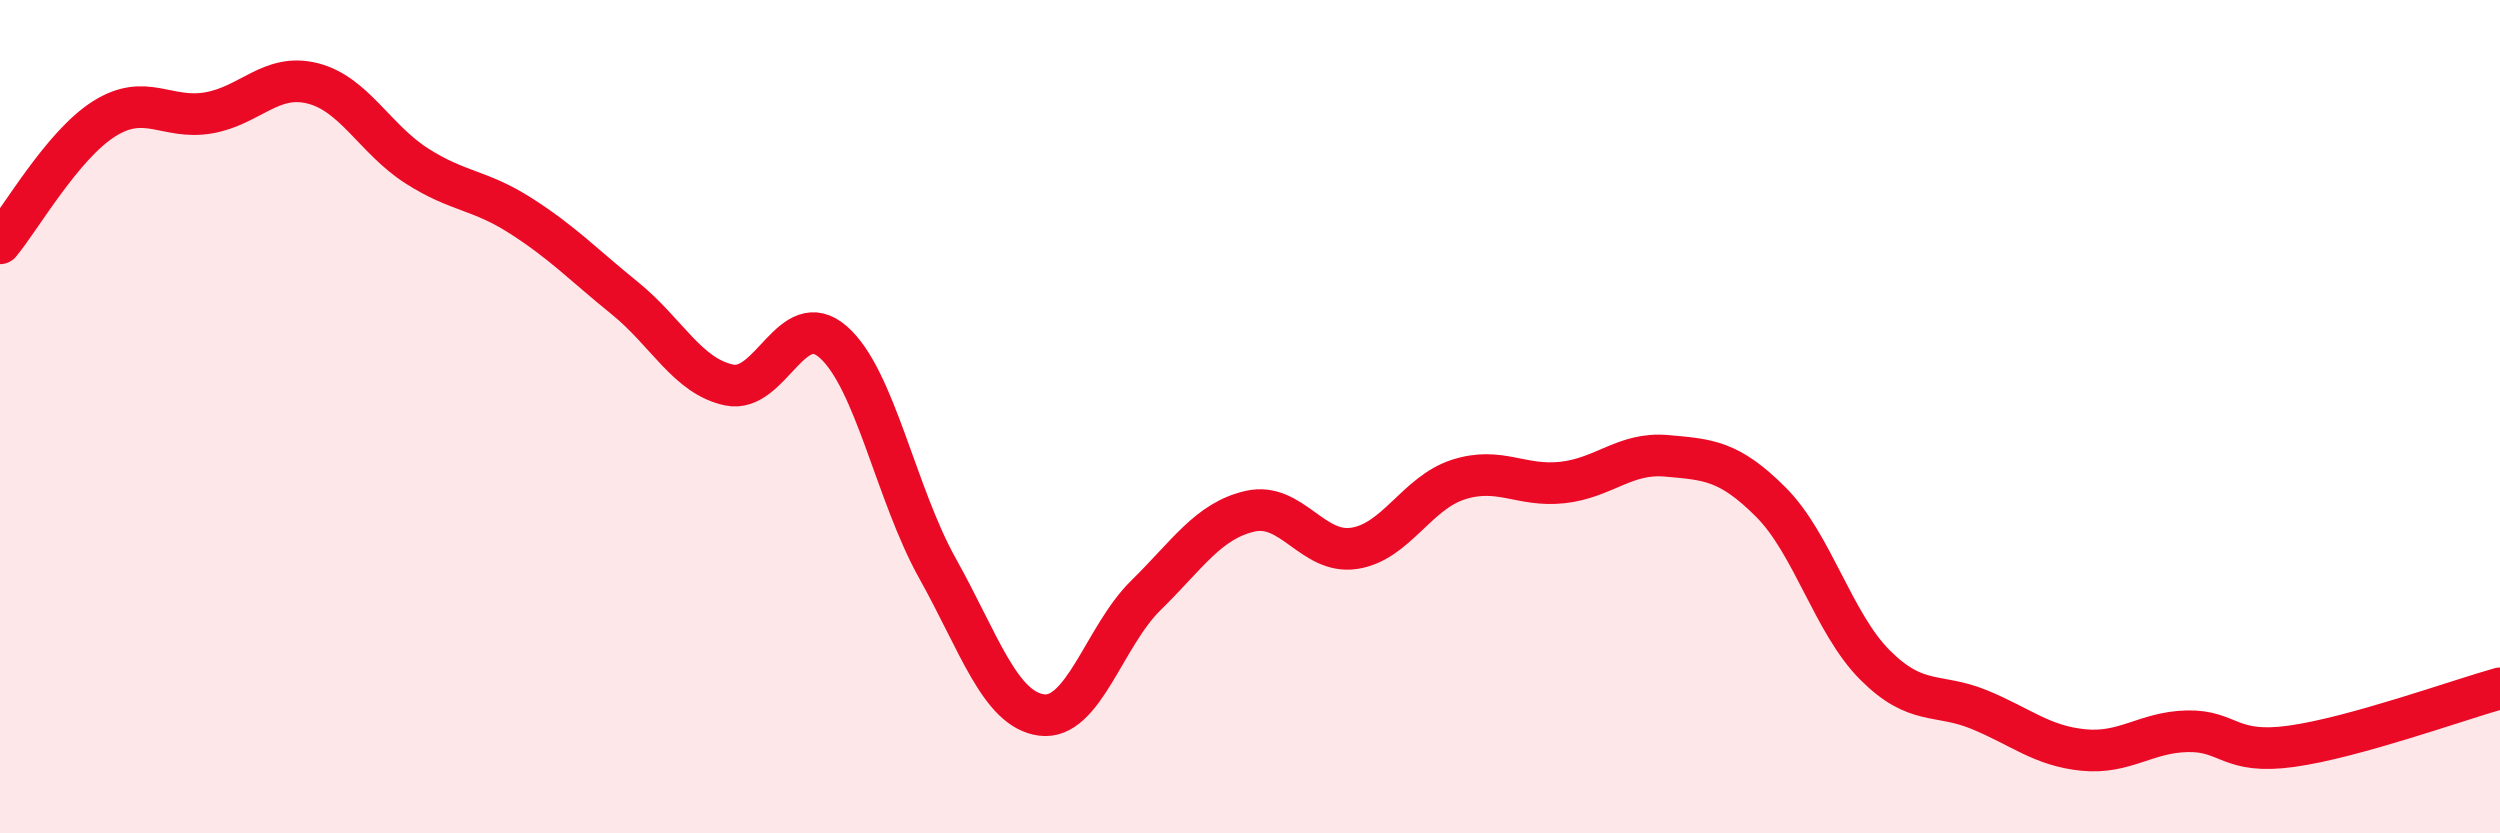
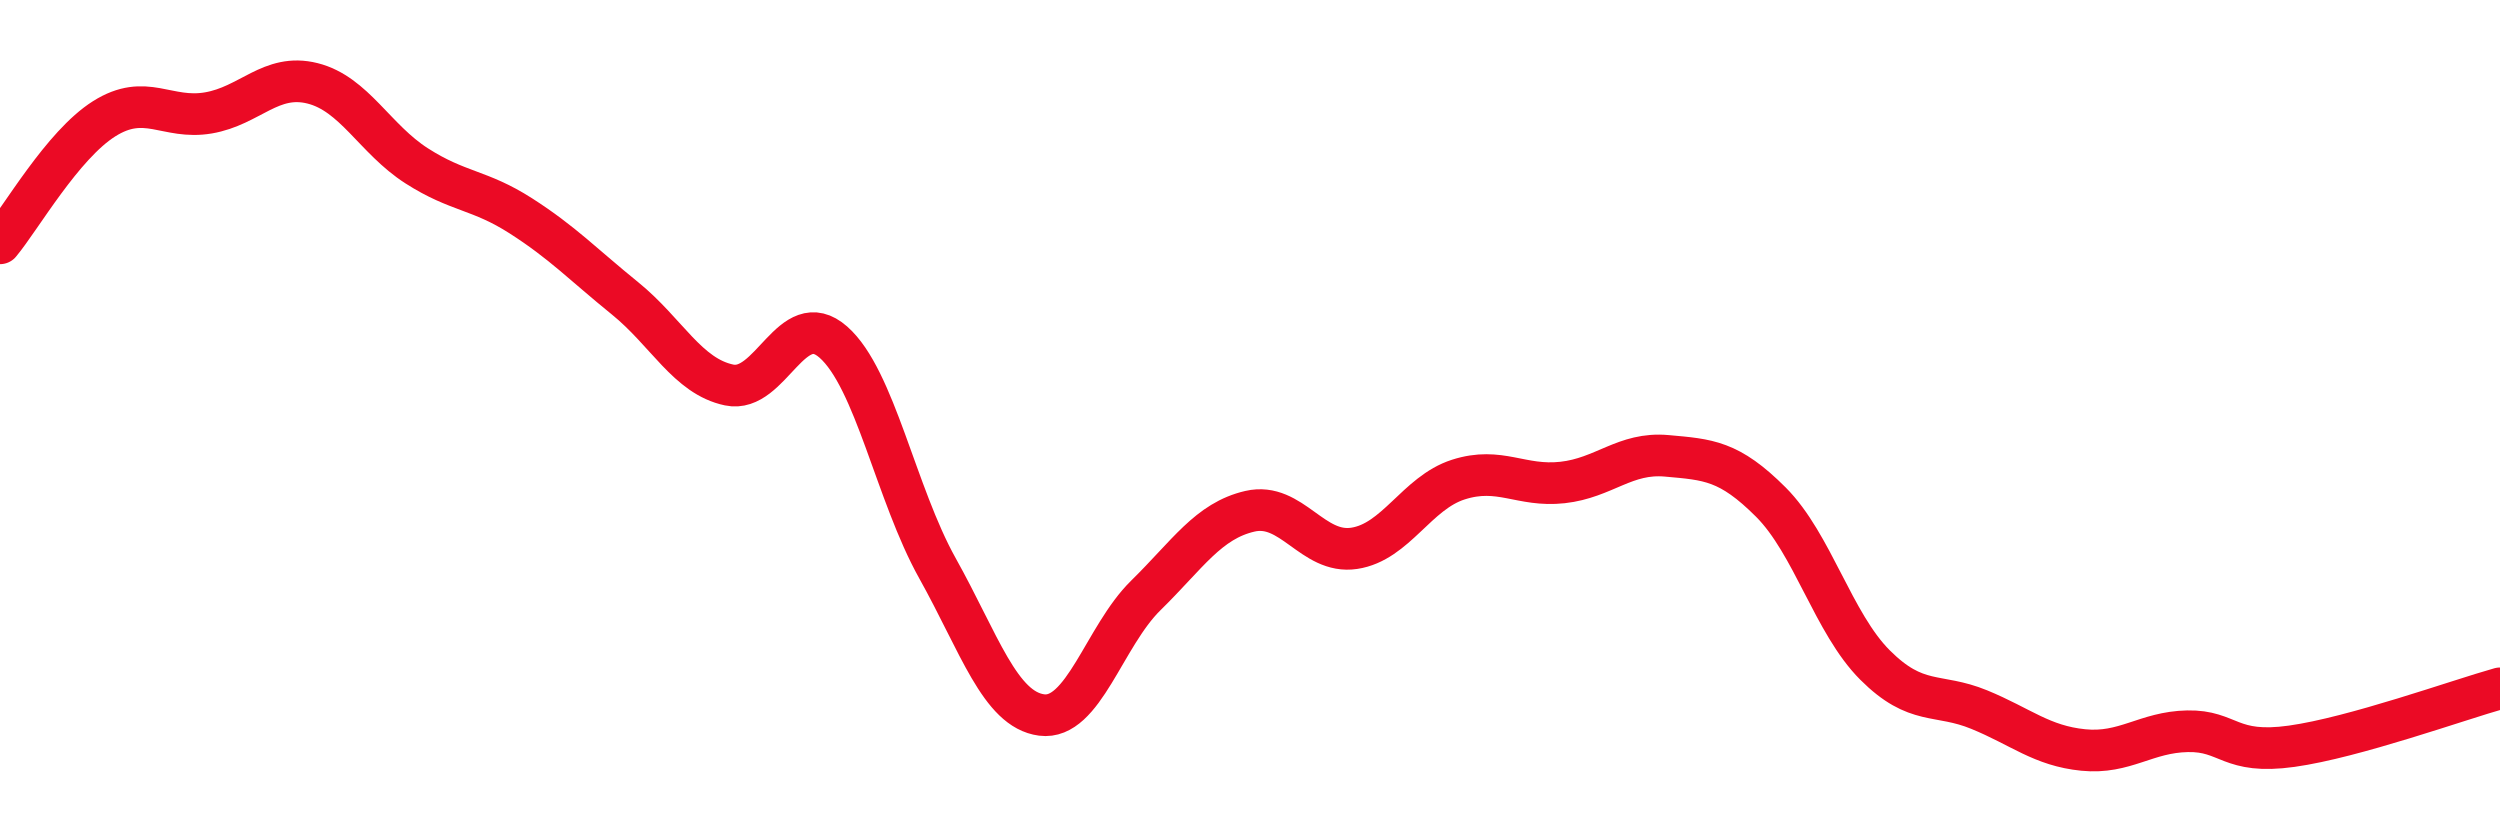
<svg xmlns="http://www.w3.org/2000/svg" width="60" height="20" viewBox="0 0 60 20">
-   <path d="M 0,5.84 C 0.5,5.24 1.5,3.48 2.5,2.85 C 3.5,2.22 4,2.88 5,2.71 C 6,2.54 6.5,1.75 7.5,2 C 8.5,2.25 9,3.34 10,3.98 C 11,4.62 11.5,4.54 12.5,5.18 C 13.5,5.82 14,6.35 15,7.16 C 16,7.97 16.5,9.03 17.5,9.24 C 18.5,9.45 19,7.33 20,8.21 C 21,9.09 21.5,11.85 22.5,13.64 C 23.5,15.43 24,17.03 25,17.16 C 26,17.29 26.5,15.27 27.5,14.29 C 28.5,13.31 29,12.5 30,12.27 C 31,12.04 31.5,13.31 32.5,13.16 C 33.5,13.01 34,11.83 35,11.51 C 36,11.19 36.5,11.69 37.5,11.58 C 38.5,11.47 39,10.85 40,10.94 C 41,11.03 41.5,11.05 42.5,12.05 C 43.5,13.05 44,14.96 45,15.96 C 46,16.96 46.5,16.62 47.5,17.03 C 48.5,17.44 49,17.9 50,18 C 51,18.1 51.5,17.57 52.5,17.55 C 53.5,17.53 53.5,18.12 55,17.91 C 56.5,17.7 59,16.8 60,16.52L60 20L0 20Z" fill="#EB0A25" opacity="0.1" stroke-linecap="round" stroke-linejoin="round" />
  <path d="M 0,5.84 C 0.5,5.24 1.5,3.48 2.5,2.85 C 3.5,2.22 4,2.88 5,2.71 C 6,2.54 6.5,1.75 7.5,2 C 8.5,2.25 9,3.34 10,3.98 C 11,4.62 11.5,4.54 12.5,5.18 C 13.5,5.82 14,6.35 15,7.16 C 16,7.97 16.5,9.03 17.5,9.24 C 18.5,9.45 19,7.33 20,8.21 C 21,9.09 21.5,11.85 22.5,13.64 C 23.5,15.43 24,17.03 25,17.16 C 26,17.29 26.5,15.27 27.5,14.29 C 28.5,13.31 29,12.5 30,12.27 C 31,12.04 31.5,13.31 32.5,13.16 C 33.5,13.01 34,11.83 35,11.51 C 36,11.19 36.5,11.69 37.5,11.58 C 38.5,11.47 39,10.85 40,10.94 C 41,11.03 41.5,11.05 42.5,12.05 C 43.5,13.05 44,14.96 45,15.96 C 46,16.96 46.5,16.62 47.5,17.03 C 48.5,17.44 49,17.9 50,18 C 51,18.1 51.5,17.57 52.5,17.55 C 53.5,17.53 53.5,18.12 55,17.91 C 56.5,17.7 59,16.8 60,16.52" stroke="#EB0A25" stroke-width="1" fill="none" stroke-linecap="round" stroke-linejoin="round" />
</svg>